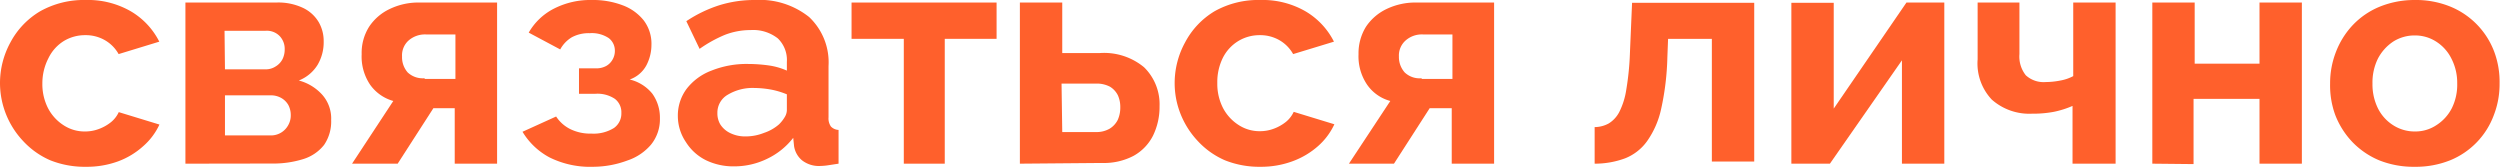
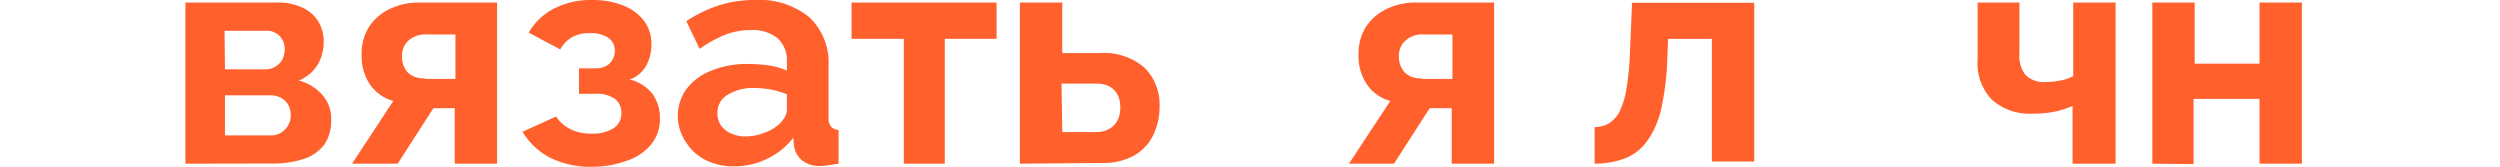
<svg xmlns="http://www.w3.org/2000/svg" viewBox="0 0 177.03 11.81">
  <defs>
    <style>.cls-1{fill:#ff602c;}</style>
  </defs>
  <g id="Слой_2" data-name="Слой 2">
    <g id="Слой_2-2" data-name="Слой 2">
-       <path class="cls-1" d="M6.09,11.81a6.56,6.56,0,0,1-2.53-.46A5.7,5.7,0,0,1,1.65,10,6,6,0,0,1,0,5.9,6,6,0,0,1,.74,3,5.63,5.63,0,0,1,2.84.8,6.32,6.32,0,0,1,6.07,0,6.07,6.07,0,0,1,9.28.81a5.22,5.22,0,0,1,2,2.14L8.4,3.83a2.59,2.59,0,0,0-1-1,2.72,2.72,0,0,0-1.36-.34,2.89,2.89,0,0,0-1.53.42A2.93,2.93,0,0,0,3.43,4.12,3.86,3.86,0,0,0,3,5.9a3.74,3.74,0,0,0,.4,1.76,3.17,3.17,0,0,0,1.09,1.2,2.71,2.71,0,0,0,1.52.45,2.77,2.77,0,0,0,1-.18,3.07,3.07,0,0,0,.85-.48,2,2,0,0,0,.55-.71l2.88.88a4.61,4.61,0,0,1-1.16,1.54,5.49,5.49,0,0,1-1.78,1.07A6.42,6.42,0,0,1,6.09,11.81Z" />
      <path class="cls-1" d="M13.13,11.59V.18h6.43a4.09,4.09,0,0,1,1.92.39,2.57,2.57,0,0,1,1.09,1,2.67,2.67,0,0,1,.35,1.35,3.15,3.15,0,0,1-.43,1.67,2.74,2.74,0,0,1-1.33,1.11,3.41,3.41,0,0,1,1.65,1,2.53,2.53,0,0,1,.64,1.8,2.93,2.93,0,0,1-.5,1.76,3,3,0,0,1-1.46,1,7.11,7.11,0,0,1-2.24.32Zm2.8-6.68h2.88a1.27,1.27,0,0,0,.7-.2A1.3,1.3,0,0,0,20,4.2a1.54,1.54,0,0,0,.16-.71,1.31,1.31,0,0,0-.36-.94,1.27,1.27,0,0,0-1-.37h-2.9Zm0,4.68h3.23a1.39,1.39,0,0,0,1.24-.71,1.39,1.39,0,0,0,.19-.72,1.53,1.53,0,0,0-.17-.72,1.33,1.33,0,0,0-.5-.5,1.48,1.48,0,0,0-.74-.19H15.93Z" />
      <path class="cls-1" d="M24.93,11.59l2.92-4.44A3,3,0,0,1,26.21,6a3.57,3.57,0,0,1-.6-2.16,3.47,3.47,0,0,1,.53-1.95A3.57,3.57,0,0,1,27.59.64,4.67,4.67,0,0,1,29.72.18H35.2V11.59h-3V7.66H30.69l-2.53,3.93Zm5.14-6h2.18V2.44H30.18a1.76,1.76,0,0,0-1.25.43A1.41,1.41,0,0,0,28.47,4a1.63,1.63,0,0,0,.4,1.13A1.56,1.56,0,0,0,30.07,5.54Z" />
      <path class="cls-1" d="M42,11.81a6.47,6.47,0,0,1-3.08-.66A4.93,4.93,0,0,1,37,9.33l2.38-1.08a2.55,2.55,0,0,0,1,.89,3.2,3.2,0,0,0,1.5.32,2.72,2.72,0,0,0,1.6-.4A1.25,1.25,0,0,0,44,8a1.19,1.19,0,0,0-.46-1,2.22,2.22,0,0,0-1.37-.36H41V4.84H42.2a1.46,1.46,0,0,0,.71-.16,1.17,1.17,0,0,0,.46-.45,1.22,1.22,0,0,0,.17-.64,1.11,1.11,0,0,0-.43-.89,2.17,2.17,0,0,0-1.36-.35,2.5,2.5,0,0,0-1.26.29,2.27,2.27,0,0,0-.82.86L37.44,2.31A4.31,4.31,0,0,1,39.21.62,5.66,5.66,0,0,1,41.91,0a5.91,5.91,0,0,1,2.17.37,3.43,3.43,0,0,1,1.5,1.07,2.73,2.73,0,0,1,.55,1.75,3.13,3.13,0,0,1-.36,1.44,2.14,2.14,0,0,1-1.18,1,2.94,2.94,0,0,1,1.6,1,2.91,2.91,0,0,1,.54,1.75,2.85,2.85,0,0,1-.62,1.85,3.73,3.73,0,0,1-1.67,1.13A7,7,0,0,1,42,11.81Z" />
      <path class="cls-1" d="M48,8.23a3.16,3.16,0,0,1,.63-1.95A4,4,0,0,1,50.38,5,6.69,6.69,0,0,1,53,4.53a10.64,10.64,0,0,1,1.48.11A4.83,4.83,0,0,1,55.72,5V4.38a2.12,2.12,0,0,0-.64-1.66,2.82,2.82,0,0,0-1.93-.59,5,5,0,0,0-1.8.33,9.21,9.21,0,0,0-1.81,1L48.6,1.5A9.32,9.32,0,0,1,50.94.37,8.4,8.4,0,0,1,53.46,0,5.61,5.61,0,0,1,57.3,1.21a4.41,4.41,0,0,1,1.37,3.47V8.31a1,1,0,0,0,.17.65.8.8,0,0,0,.54.24v2.39l-.72.11a4,4,0,0,1-.54.05,1.94,1.94,0,0,1-1.33-.4,1.63,1.63,0,0,1-.56-1l-.06-.59a5.11,5.11,0,0,1-1.88,1.5,5.3,5.3,0,0,1-2.28.52A4.46,4.46,0,0,1,50,11.35a3.51,3.51,0,0,1-1.43-1.29A3.29,3.29,0,0,1,48,8.23Zm7.17.57a2.55,2.55,0,0,0,.4-.51,1,1,0,0,0,.15-.48V6.68a5.61,5.61,0,0,0-1.14-.34,7,7,0,0,0-1.16-.11,3.42,3.42,0,0,0-1.89.48A1.46,1.46,0,0,0,50.8,8,1.53,1.53,0,0,0,51,8.8a1.7,1.7,0,0,0,.7.62,2.38,2.38,0,0,0,1.1.24,3.49,3.49,0,0,0,1.3-.25A3.09,3.09,0,0,0,55.17,8.8Z" />
      <path class="cls-1" d="M64,11.59V2.75H60.3V.18H70.57V2.75H66.9v8.84Z" />
      <path class="cls-1" d="M72.22,11.59V.18h3V3.76h2.62a4.43,4.43,0,0,1,3.17,1,3.66,3.66,0,0,1,1.1,2.77,4.63,4.63,0,0,1-.46,2.07,3.37,3.37,0,0,1-1.37,1.43,4.5,4.5,0,0,1-2.24.51Zm3-2.24h2.36a1.85,1.85,0,0,0,1-.24,1.54,1.54,0,0,0,.57-.62,2.11,2.11,0,0,0,.18-.89,2,2,0,0,0-.17-.85,1.49,1.49,0,0,0-.56-.61,2,2,0,0,0-1-.22H75.17Z" />
-       <path class="cls-1" d="M89.27,11.81a6.56,6.56,0,0,1-2.53-.46A5.7,5.7,0,0,1,84.83,10a6.06,6.06,0,0,1-1.22-1.9,5.88,5.88,0,0,1-.43-2.24A6,6,0,0,1,83.92,3,5.63,5.63,0,0,1,86,.8,6.32,6.32,0,0,1,89.25,0a6.07,6.07,0,0,1,3.21.81,5.22,5.22,0,0,1,2,2.14l-2.89.88a2.59,2.59,0,0,0-1-1,2.72,2.72,0,0,0-1.36-.34,2.89,2.89,0,0,0-1.53.42,2.93,2.93,0,0,0-1.09,1.19,3.86,3.86,0,0,0-.39,1.78,3.74,3.74,0,0,0,.4,1.76,3.17,3.17,0,0,0,1.09,1.2,2.71,2.71,0,0,0,1.52.45,2.77,2.77,0,0,0,1-.18,3.07,3.07,0,0,0,.85-.48,2,2,0,0,0,.55-.71l2.88.88a4.71,4.71,0,0,1-1.15,1.54,5.65,5.65,0,0,1-1.79,1.07A6.42,6.42,0,0,1,89.27,11.81Z" />
      <path class="cls-1" d="M95.52,11.59l2.93-4.44A2.92,2.92,0,0,1,96.81,6a3.57,3.57,0,0,1-.61-2.16,3.56,3.56,0,0,1,.53-1.95A3.63,3.63,0,0,1,98.18.64a4.71,4.71,0,0,1,2.14-.46h5.48V11.59h-3V7.66h-1.56l-2.53,3.93Zm5.15-6h2.18V2.44h-2.07a1.73,1.73,0,0,0-1.25.43A1.42,1.42,0,0,0,99.06,4a1.64,1.64,0,0,0,.41,1.13A1.53,1.53,0,0,0,100.67,5.54Z" />
      <path class="cls-1" d="M112.92,11.59V9a2.1,2.1,0,0,0,1-.26,2.07,2.07,0,0,0,.74-.8,5.23,5.23,0,0,0,.5-1.59,19.7,19.7,0,0,0,.26-2.63l.15-3.52h8.65V11.44h-3V2.75h-3.1l-.05,1.3a18.87,18.87,0,0,1-.44,3.66,6.24,6.24,0,0,1-1,2.29,3.5,3.5,0,0,1-1.55,1.21A6.16,6.16,0,0,1,112.92,11.59Z" />
-       <path class="cls-1" d="M126.85,11.59V.2h3V7.69L135,.18h2.68V11.59h-3V4.27l-5.1,7.32Z" />
      <path class="cls-1" d="M146.76,11.59V7.5a6.61,6.61,0,0,1-1.33.42,7.87,7.87,0,0,1-1.53.13,4,4,0,0,1-2.86-1,3.73,3.73,0,0,1-1-2.85V.18H143V3.83a2.14,2.14,0,0,0,.45,1.5,1.86,1.86,0,0,0,1.4.48,5.45,5.45,0,0,0,1.06-.11,3.07,3.07,0,0,0,.9-.31V.18h3V11.59Z" />
      <path class="cls-1" d="M152.41,11.59V.18h3V4.51H160V.18H163V11.59H160V7h-4.67v4.62Z" />
-       <path class="cls-1" d="M171,11.81a6.56,6.56,0,0,1-2.53-.46,5.68,5.68,0,0,1-1.9-1.3,5.85,5.85,0,0,1-1.2-1.89A6.06,6.06,0,0,1,165,5.92a6.09,6.09,0,0,1,.42-2.26,5.79,5.79,0,0,1,1.2-1.9,5.52,5.52,0,0,1,1.9-1.29A6.56,6.56,0,0,1,171,0a6.47,6.47,0,0,1,2.52.47,5.57,5.57,0,0,1,3.1,3.19A6.09,6.09,0,0,1,177,5.92a6.06,6.06,0,0,1-.41,2.24,5.51,5.51,0,0,1-3.09,3.19A6.52,6.52,0,0,1,171,11.81Zm-3-5.89a3.83,3.83,0,0,0,.39,1.76,3,3,0,0,0,1.08,1.19,2.82,2.82,0,0,0,1.54.44,2.69,2.69,0,0,0,1.52-.45,3.09,3.09,0,0,0,1.09-1.2A3.75,3.75,0,0,0,174,5.9a3.73,3.73,0,0,0-.41-1.75,3,3,0,0,0-1.09-1.21A2.75,2.75,0,0,0,171,2.51a2.82,2.82,0,0,0-1.54.44,3.25,3.25,0,0,0-1.08,1.21A3.83,3.83,0,0,0,168,5.92Z" />
    </g>
  </g>
</svg>